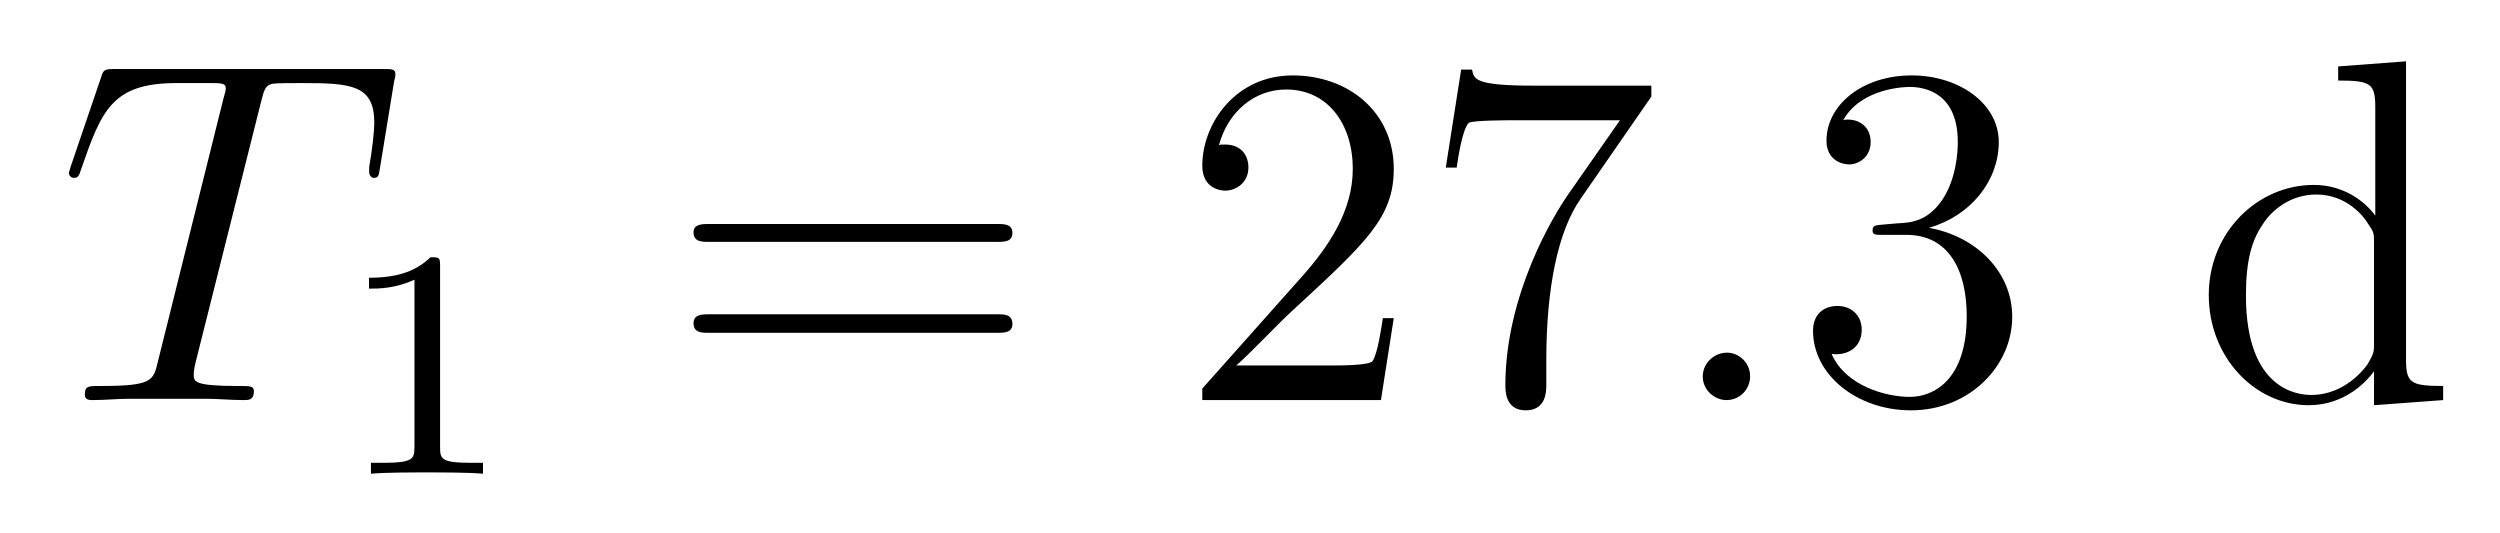
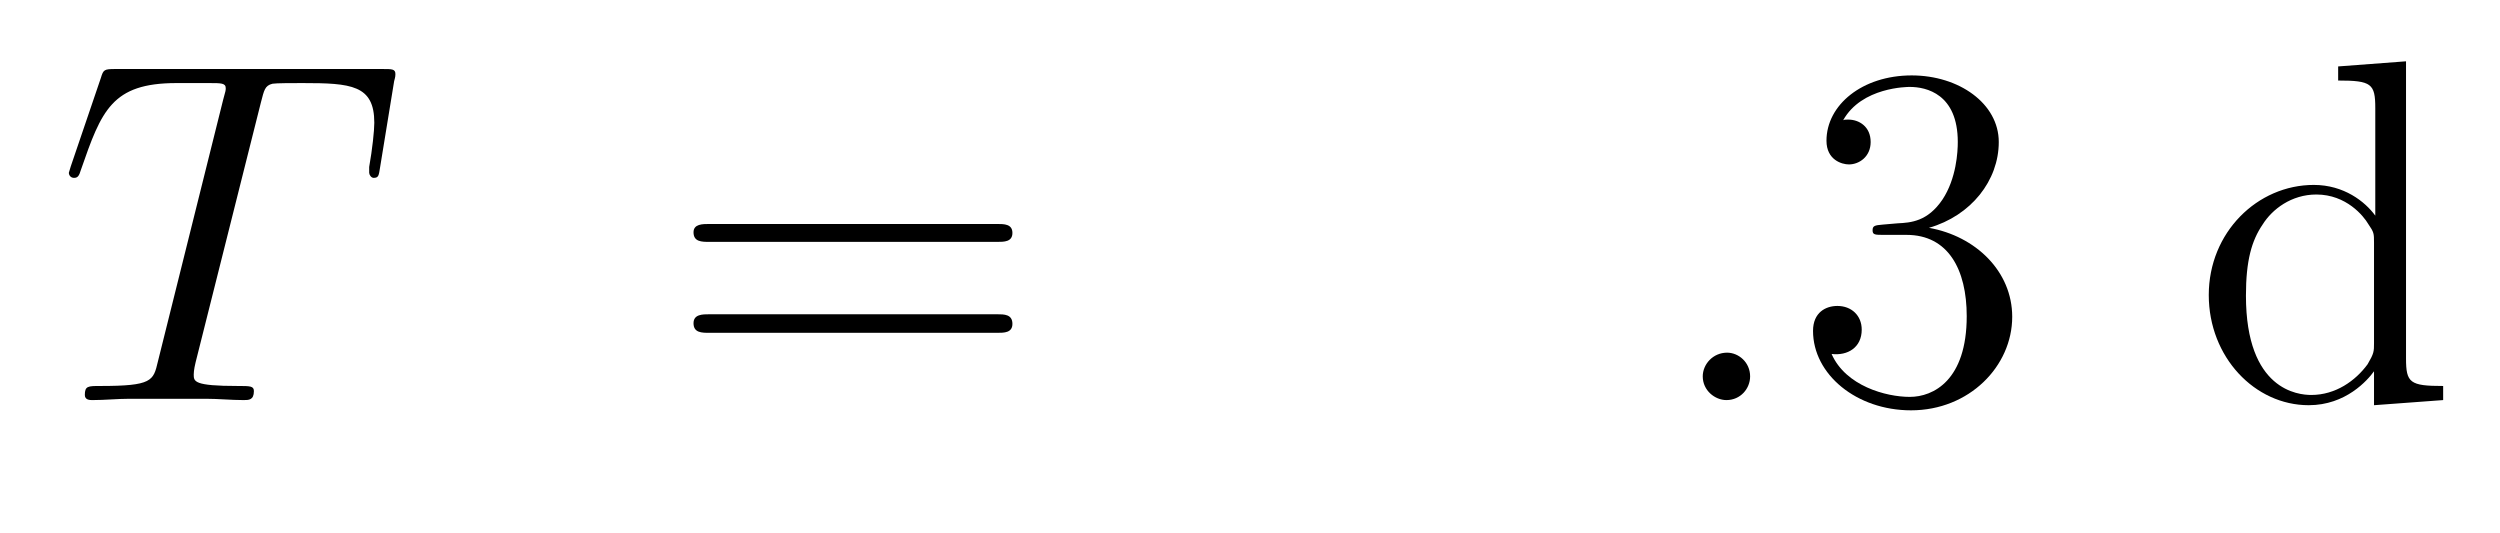
<svg xmlns="http://www.w3.org/2000/svg" height="13pt" version="1.1" viewBox="0 -13 61 13" width="61pt">
  <g id="page1">
    <g transform="matrix(1 0 0 1 -127 651)">
      <path d="M133.367 -661.504C133.445 -661.801 133.461 -661.91 133.648 -661.957C133.742 -661.973 134.133 -661.973 134.383 -661.973C135.57 -661.973 136.133 -661.926 136.133 -661.004C136.133 -660.816 136.086 -660.363 136.008 -659.926V-659.785C136.008 -659.738 136.055 -659.66 136.117 -659.66C136.242 -659.66 136.242 -659.723 136.273 -659.91L136.617 -662.019C136.648 -662.129 136.648 -662.16 136.648 -662.191C136.648 -662.316 136.57 -662.316 136.336 -662.316H129.82C129.539 -662.316 129.523 -662.301 129.461 -662.098L128.727 -659.941C128.727 -659.926 128.68 -659.801 128.68 -659.785C128.68 -659.723 128.727 -659.66 128.805 -659.66C128.898 -659.66 128.93 -659.707 128.977 -659.863C129.477 -661.301 129.727 -661.973 131.305 -661.973H132.102C132.398 -661.973 132.508 -661.973 132.508 -661.848C132.508 -661.801 132.508 -661.785 132.445 -661.566L130.852 -655.176C130.742 -654.707 130.711 -654.582 129.445 -654.582C129.148 -654.582 129.07 -654.582 129.07 -654.363C129.07 -654.238 129.195 -654.238 129.258 -654.238C129.555 -654.238 129.867 -654.27 130.164 -654.27H132.023C132.32 -654.27 132.648 -654.238 132.945 -654.238C133.07 -654.238 133.195 -654.238 133.195 -654.457C133.195 -654.582 133.102 -654.582 132.805 -654.582C131.727 -654.582 131.727 -654.691 131.727 -654.863C131.727 -654.879 131.727 -654.973 131.773 -655.16L133.367 -661.504ZM135.238 -654.238" fill-rule="evenodd" />
-       <path d="M137.738 -657.504C137.738 -657.723 137.723 -657.723 137.504 -657.723C137.176 -657.41 136.754 -657.223 136.004 -657.223V-656.957C136.223 -656.957 136.644 -656.957 137.113 -657.176V-653.098C137.113 -652.801 137.082 -652.707 136.332 -652.707H136.051V-652.441C136.379 -652.473 137.051 -652.473 137.41 -652.473C137.769 -652.473 138.457 -652.473 138.785 -652.441V-652.707H138.519C137.754 -652.707 137.738 -652.801 137.738 -653.098V-657.504ZM139.437 -652.441" fill-rule="evenodd" />
      <path d="M151.328 -658.098C151.5 -658.098 151.703 -658.098 151.703 -658.316C151.703 -658.535 151.5 -658.535 151.328 -658.535H144.312C144.141 -658.535 143.922 -658.535 143.922 -658.332C143.922 -658.098 144.125 -658.098 144.312 -658.098H151.328ZM151.328 -655.879C151.5 -655.879 151.703 -655.879 151.703 -656.098C151.703 -656.332 151.5 -656.332 151.328 -656.332H144.312C144.141 -656.332 143.922 -656.332 143.922 -656.113C143.922 -655.879 144.125 -655.879 144.312 -655.879H151.328ZM152.398 -654.238" fill-rule="evenodd" />
-       <path d="M161.008 -656.238H160.742C160.711 -656.035 160.617 -655.379 160.492 -655.191C160.414 -655.082 159.727 -655.082 159.367 -655.082H157.164C157.492 -655.363 158.211 -656.129 158.523 -656.41C160.336 -658.082 161.008 -658.691 161.008 -659.879C161.008 -661.254 159.914 -662.16 158.539 -662.16C157.148 -662.16 156.336 -660.988 156.336 -659.957C156.336 -659.348 156.867 -659.348 156.898 -659.348C157.148 -659.348 157.461 -659.535 157.461 -659.91C157.461 -660.254 157.242 -660.473 156.898 -660.473C156.789 -660.473 156.773 -660.473 156.742 -660.457C156.961 -661.269 157.602 -661.816 158.383 -661.816C159.398 -661.816 160.008 -660.973 160.008 -659.879C160.008 -658.863 159.43 -657.988 158.742 -657.223L156.336 -654.519V-654.238H160.695L161.008 -656.238ZM167.293 -661.644V-661.91H164.434C162.981 -661.91 162.965 -662.066 162.918 -662.301H162.652L162.277 -659.91H162.543C162.574 -660.129 162.684 -660.863 162.84 -661.004C162.934 -661.066 163.824 -661.066 163.996 -661.066H166.527L165.262 -659.254C164.934 -658.785 163.731 -656.832 163.731 -654.598C163.731 -654.457 163.731 -653.988 164.23 -653.988C164.73 -653.988 164.73 -654.457 164.73 -654.613V-655.207C164.73 -656.973 165.012 -658.363 165.574 -659.16L167.293 -661.644ZM167.516 -654.238" fill-rule="evenodd" />
      <path d="M169.703 -654.816C169.703 -655.16 169.422 -655.395 169.141 -655.395C168.797 -655.395 168.547 -655.113 168.547 -654.816C168.547 -654.473 168.844 -654.238 169.125 -654.238C169.469 -654.238 169.703 -654.519 169.703 -654.816ZM170.754 -654.238" fill-rule="evenodd" />
      <path d="M172.941 -658.52C172.738 -658.504 172.691 -658.488 172.691 -658.379C172.691 -658.269 172.754 -658.269 172.973 -658.269H173.52C174.535 -658.269 174.988 -657.426 174.988 -656.285C174.988 -654.723 174.176 -654.316 173.598 -654.316C173.019 -654.316 172.035 -654.582 171.691 -655.363C172.082 -655.316 172.426 -655.52 172.426 -655.957C172.426 -656.301 172.176 -656.535 171.832 -656.535C171.551 -656.535 171.238 -656.379 171.238 -655.926C171.238 -654.863 172.301 -653.988 173.629 -653.988C175.051 -653.988 176.098 -655.066 176.098 -656.27C176.098 -657.379 175.207 -658.238 174.066 -658.441C175.098 -658.738 175.77 -659.598 175.77 -660.535C175.77 -661.473 174.801 -662.16 173.645 -662.16C172.441 -662.16 171.566 -661.441 171.566 -660.566C171.566 -660.098 171.941 -659.988 172.113 -659.988C172.363 -659.988 172.644 -660.176 172.644 -660.535C172.644 -660.91 172.363 -661.082 172.098 -661.082C172.035 -661.082 172.004 -661.082 171.973 -661.066C172.426 -661.879 173.551 -661.879 173.598 -661.879C174.004 -661.879 174.77 -661.707 174.77 -660.535C174.77 -660.301 174.738 -659.645 174.395 -659.129C174.035 -658.598 173.629 -658.566 173.301 -658.551L172.941 -658.52ZM176.633 -654.238" fill-rule="evenodd" />
      <path d="M184.051 -662.379V-662.035C184.863 -662.035 184.957 -661.957 184.957 -661.363V-658.738C184.707 -659.082 184.191 -659.488 183.457 -659.488C182.082 -659.488 180.894 -658.332 180.894 -656.801C180.894 -655.285 182.019 -654.113 183.332 -654.113C184.238 -654.113 184.77 -654.723 184.926 -654.941V-654.113L186.613 -654.238V-654.582C185.801 -654.582 185.707 -654.66 185.707 -655.254V-662.504L184.051 -662.379ZM184.926 -655.629C184.926 -655.426 184.926 -655.379 184.77 -655.113C184.473 -654.707 183.988 -654.363 183.395 -654.363C183.082 -654.363 181.801 -654.473 181.801 -656.785C181.801 -657.645 181.941 -658.129 182.207 -658.52C182.441 -658.895 182.91 -659.254 183.519 -659.254C184.254 -659.254 184.676 -658.723 184.785 -658.535C184.926 -658.332 184.926 -658.301 184.926 -658.082V-655.629ZM186.949 -654.238" fill-rule="evenodd" />
    </g>
  </g>
</svg>